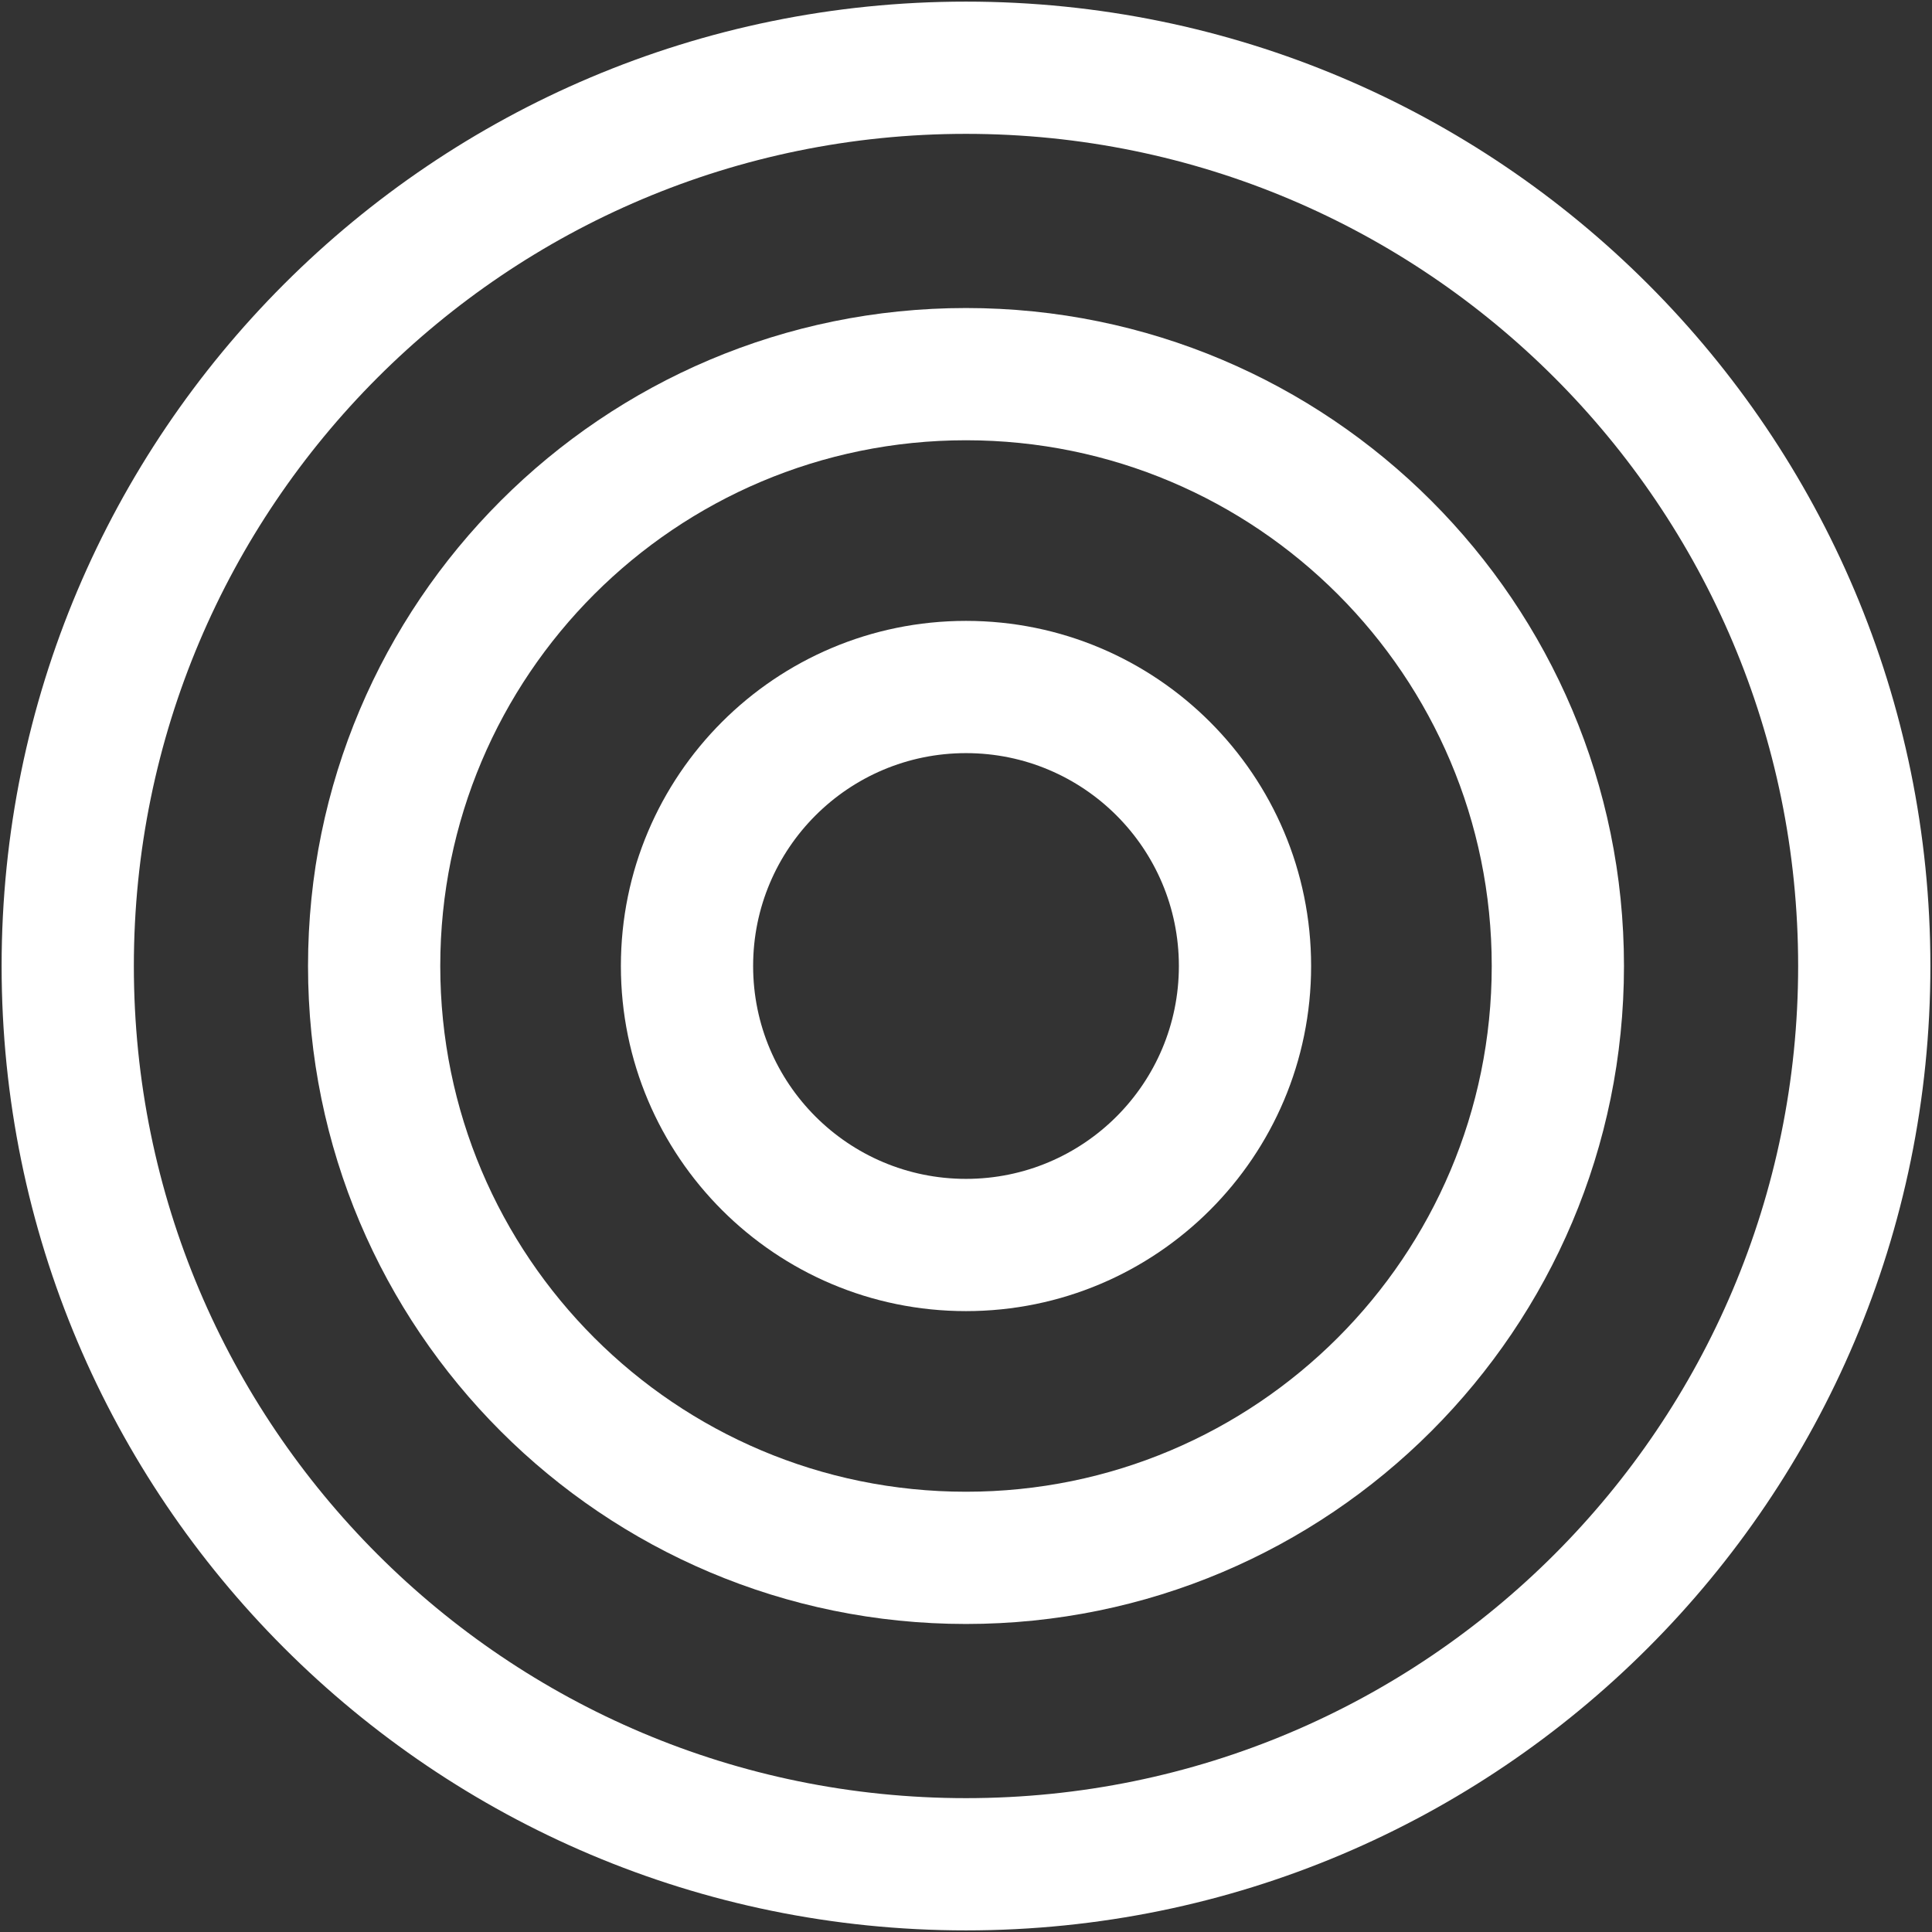
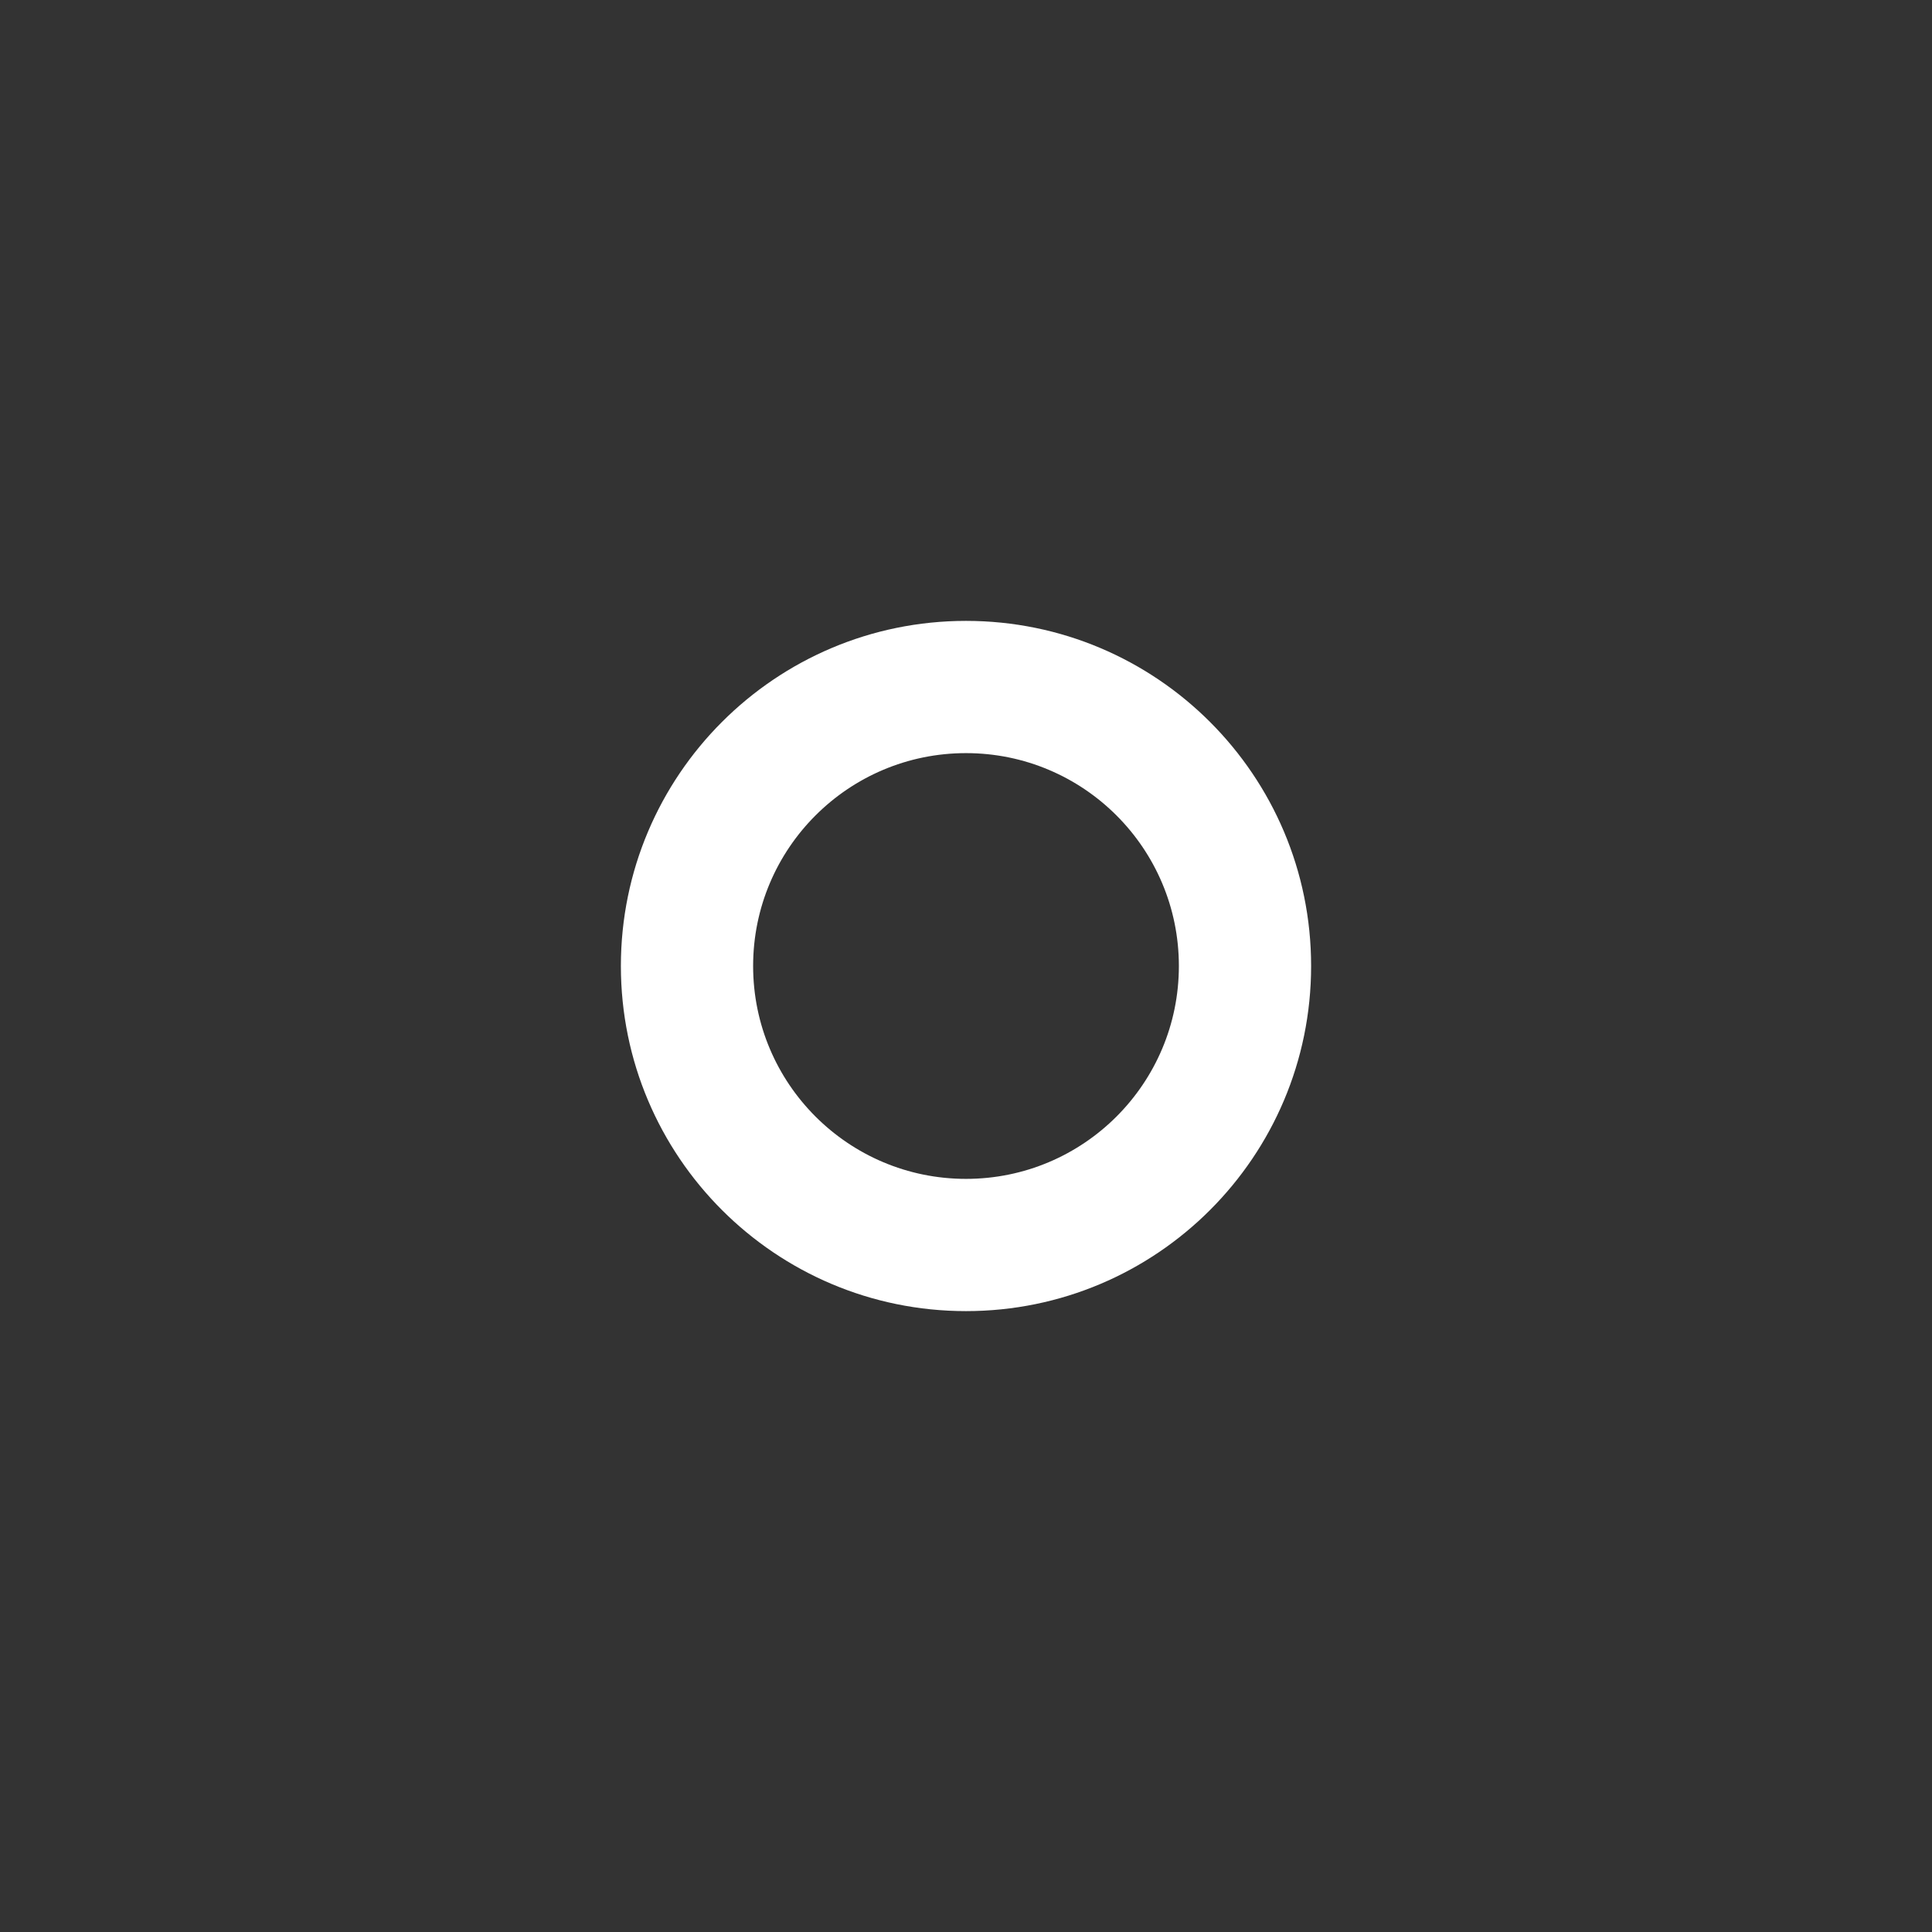
<svg xmlns="http://www.w3.org/2000/svg" width="599" height="599" viewBox="0 0 599 599" fill="none">
  <rect x="0" y="0" width="599" height="599" fill="#333333" stroke="none" />
  <path fill-rule="evenodd" clip-rule="evenodd" d="M299.5 233.5C263.049 233.5 233.5 263.049 233.5 299.5C233.5 335.951 263.049 365.5 299.5 365.5C335.951 365.5 365.5 335.951 365.5 299.5C365.5 263.049 335.951 233.5 299.5 233.5ZM192.5 299.5C192.5 240.406 240.406 192.5 299.5 192.5C358.594 192.5 406.5 240.406 406.5 299.5C406.5 358.594 358.594 406.5 299.5 406.5C240.406 406.5 192.5 358.594 192.5 299.5Z" fill="white" />
-   <path fill-rule="evenodd" clip-rule="evenodd" d="M299.5 136.5C209.478 136.5 136.5 209.478 136.5 299.5C136.5 389.522 209.478 462.5 299.5 462.5C389.522 462.5 462.5 389.522 462.5 299.5C462.5 209.478 389.522 136.5 299.5 136.5ZM95.5 299.5C95.5 186.834 186.834 95.5 299.5 95.5C412.166 95.5 503.5 186.834 503.5 299.5C503.5 412.166 412.166 503.5 299.5 503.5C186.834 503.5 95.5 412.166 95.5 299.5Z" fill="white" />
-   <path fill-rule="evenodd" clip-rule="evenodd" d="M299.5 41.5C157.011 41.5 41.5 157.011 41.5 299.5C41.5 441.989 157.011 557.5 299.5 557.5C441.989 557.5 557.5 441.989 557.5 299.5C557.5 157.011 441.989 41.5 299.5 41.5ZM0.5 299.5C0.5 134.367 134.367 0.5 299.5 0.5C464.633 0.5 598.5 134.367 598.5 299.5C598.5 464.633 464.633 598.5 299.5 598.5C134.367 598.5 0.5 464.633 0.5 299.5Z" fill="white" />
</svg>